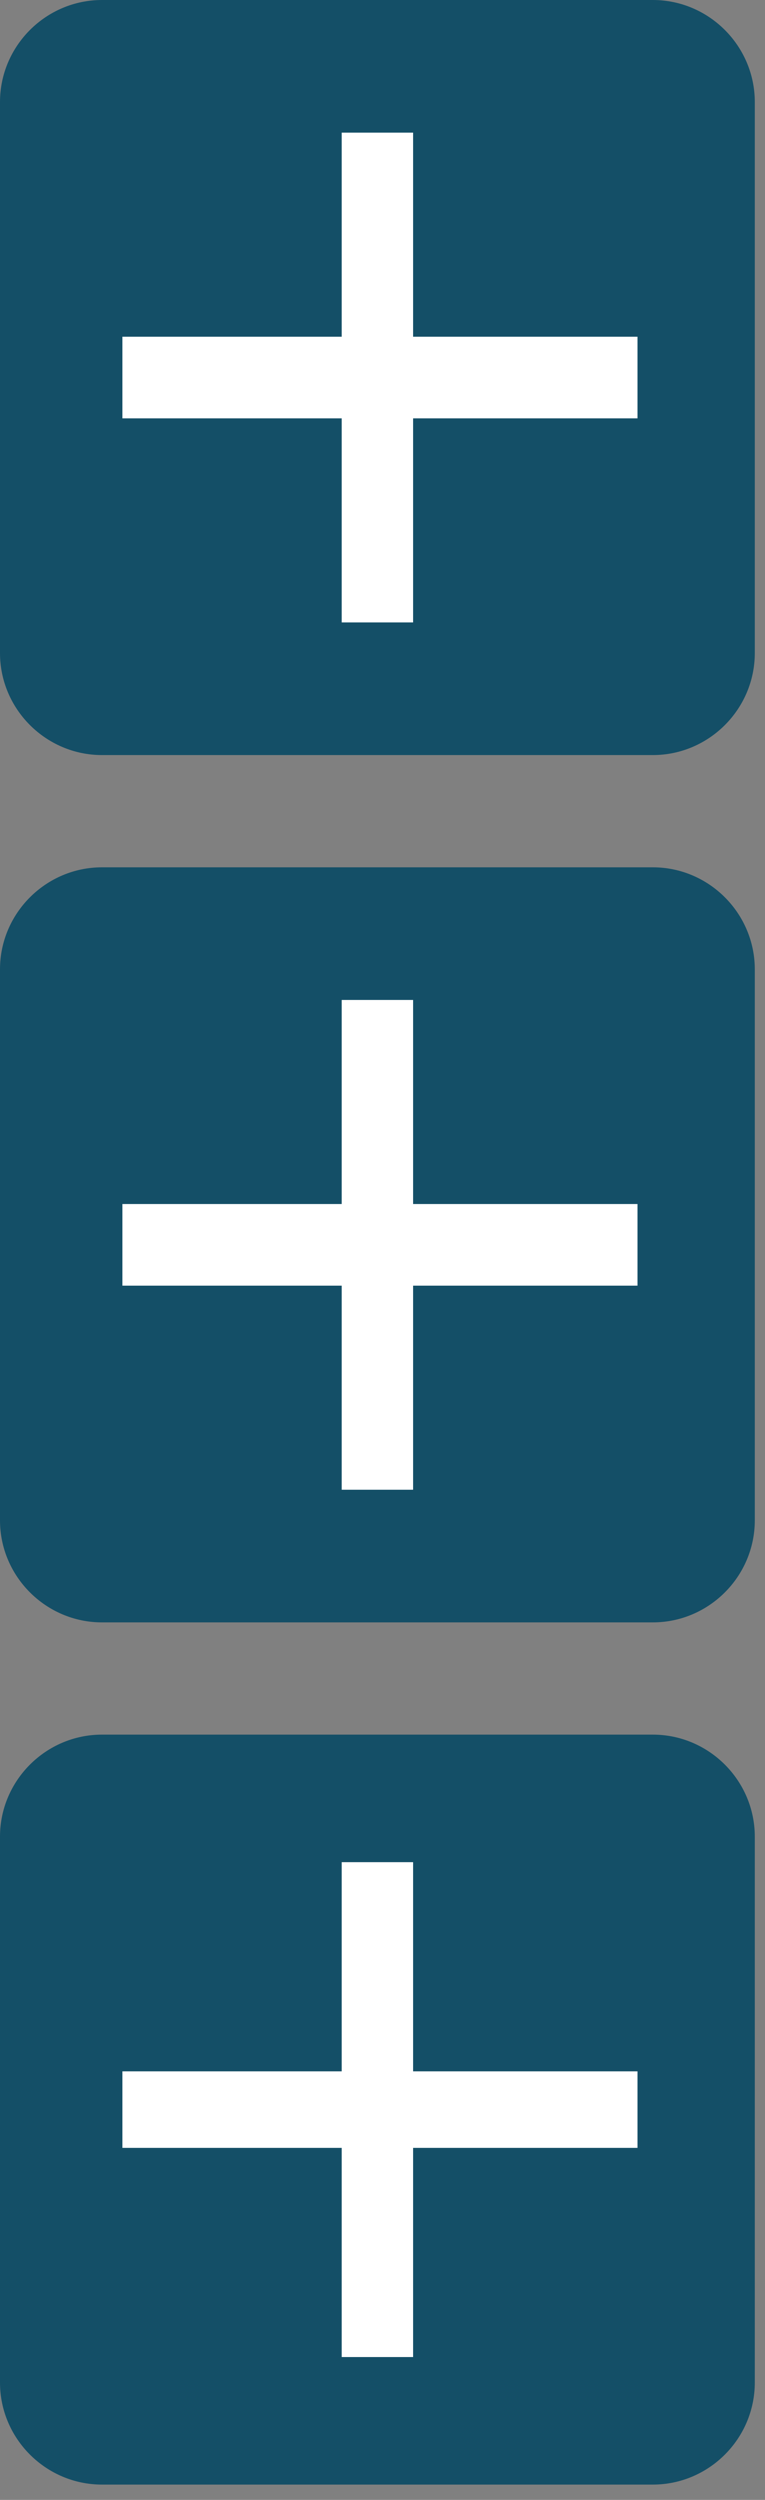
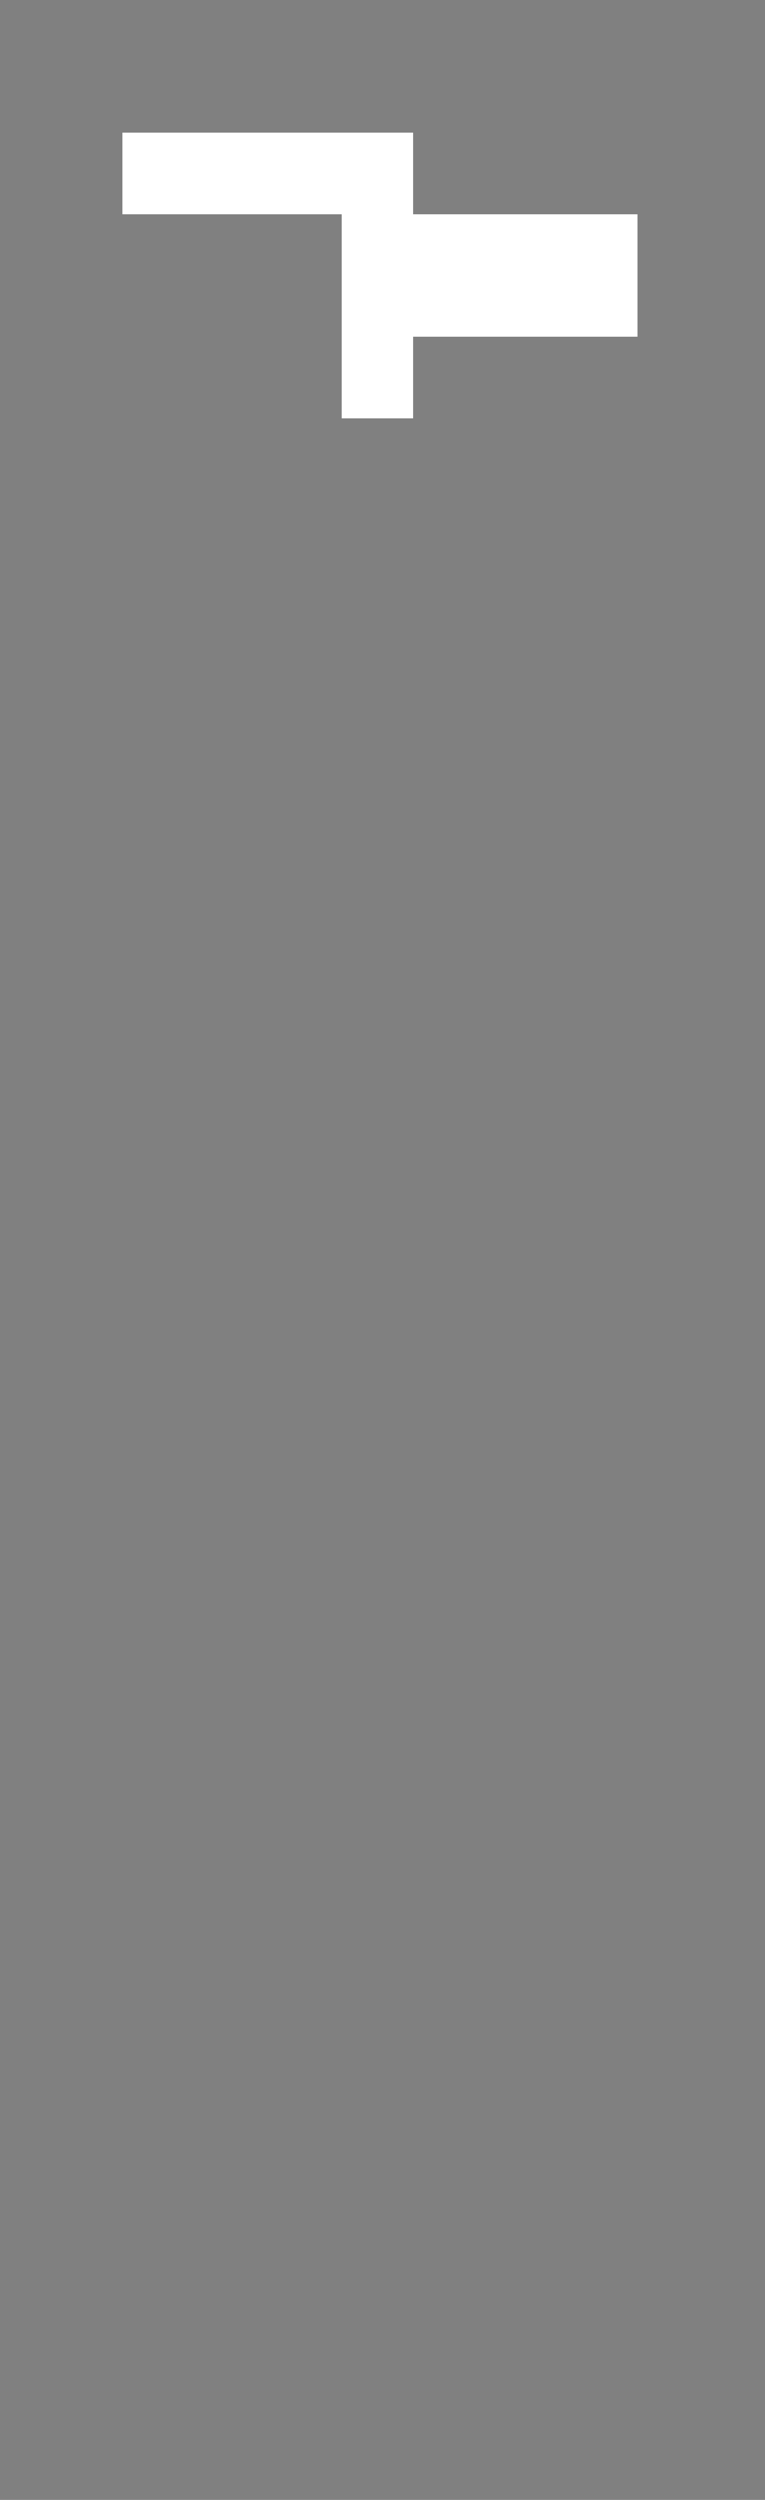
<svg xmlns="http://www.w3.org/2000/svg" width="100%" height="100%" viewBox="0 0 15 49" version="1.1" xml:space="preserve" style="fill-rule:evenodd;clip-rule:evenodd;stroke-linejoin:round;stroke-miterlimit:2;">
  <rect x="0" y="0" width="15" height="49" fill="#808080" stroke="none" />
-   <path d="M0,46.7c0,1.1 0.9,2 2,2l10.8,-0c1.1,-0 2,-0.9 2,-2l0,-10.7c0,-1.1 -0.9,-2 -2,-2l-10.8,0c-1.1,0 -2,0.9 -2,2l0,10.7Z" style="fill:#144f67;fill-rule:nonzero;" />
-   <path d="M12.5,40.6l-4.4,0l-0,-4.1l-1.4,0l0,4.1l-4.3,0l-0,1.5l4.3,0l0,4.1l1.4,-0l-0,-4.1l4.4,0l0,-1.5Z" style="fill:#fff;fill-rule:nonzero;" />
-   <path d="M0,29.8c0,1.1 0.9,2 2,2l10.8,-0c1.1,-0 2,-0.9 2,-2l0,-10.8c0,-1.1 -0.9,-2 -2,-2l-10.8,0c-1.1,0 -2,0.9 -2,2l0,10.8Z" style="fill:#144f67;fill-rule:nonzero;" />
-   <path d="M12.5,23.6l-4.4,0l-0,-4l-1.4,0l0,4l-4.3,0l-0,1.6l4.3,-0l0,4l1.4,-0l-0,-4l4.4,-0l0,-1.6Z" style="fill:#fff;fill-rule:nonzero;" />
-   <path d="M0,12.8c0,1.1 0.9,2 2,2l10.8,-0c1.1,-0 2,-0.9 2,-2l0,-10.8c0,-1.1 -0.9,-2 -2,-2l-10.8,0c-1.1,0 -2,0.9 -2,2l0,10.8Z" style="fill:#144f67;fill-rule:nonzero;" />
-   <path d="M12.5,6.6l-4.4,0l-0,-4l-1.4,-0l0,4l-4.3,0l-0,1.6l4.3,-0l0,4l1.4,-0l-0,-4l4.4,-0l0,-1.6Z" style="fill:#fff;fill-rule:nonzero;" />
+   <path d="M12.5,6.6l-4.4,0l-0,-4l-1.4,-0l-4.3,0l-0,1.6l4.3,-0l0,4l1.4,-0l-0,-4l4.4,-0l0,-1.6Z" style="fill:#fff;fill-rule:nonzero;" />
</svg>